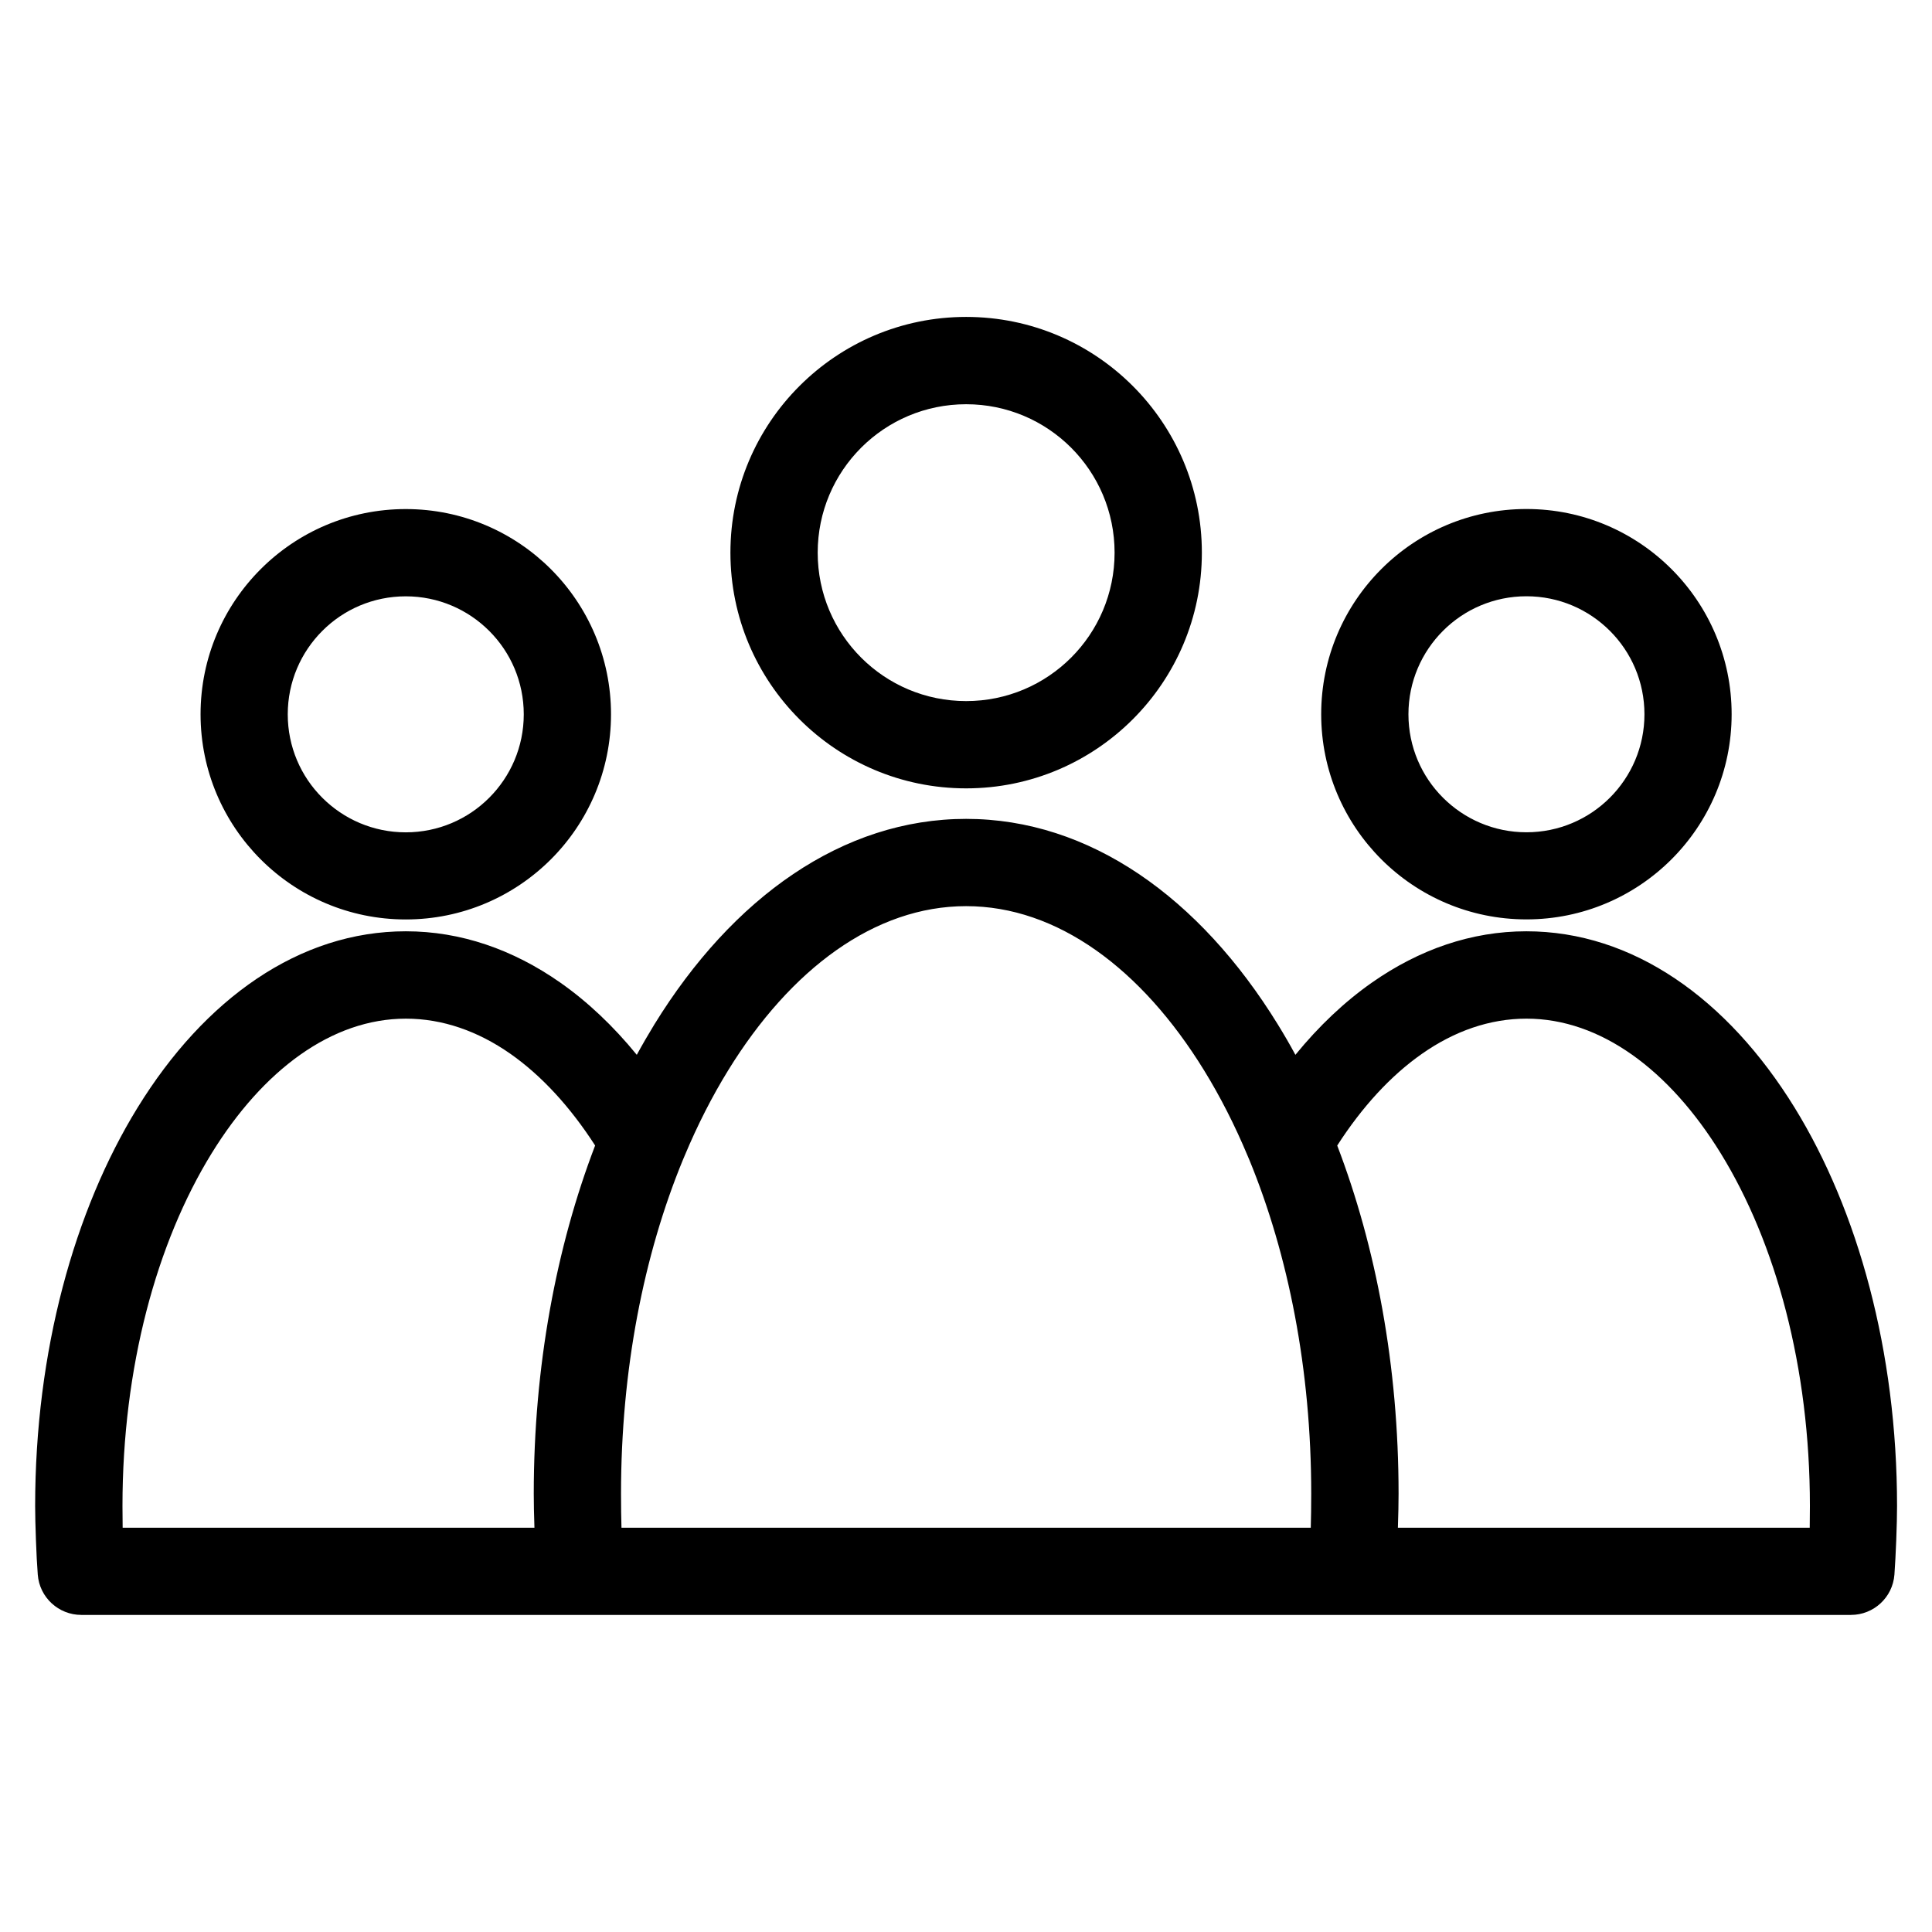
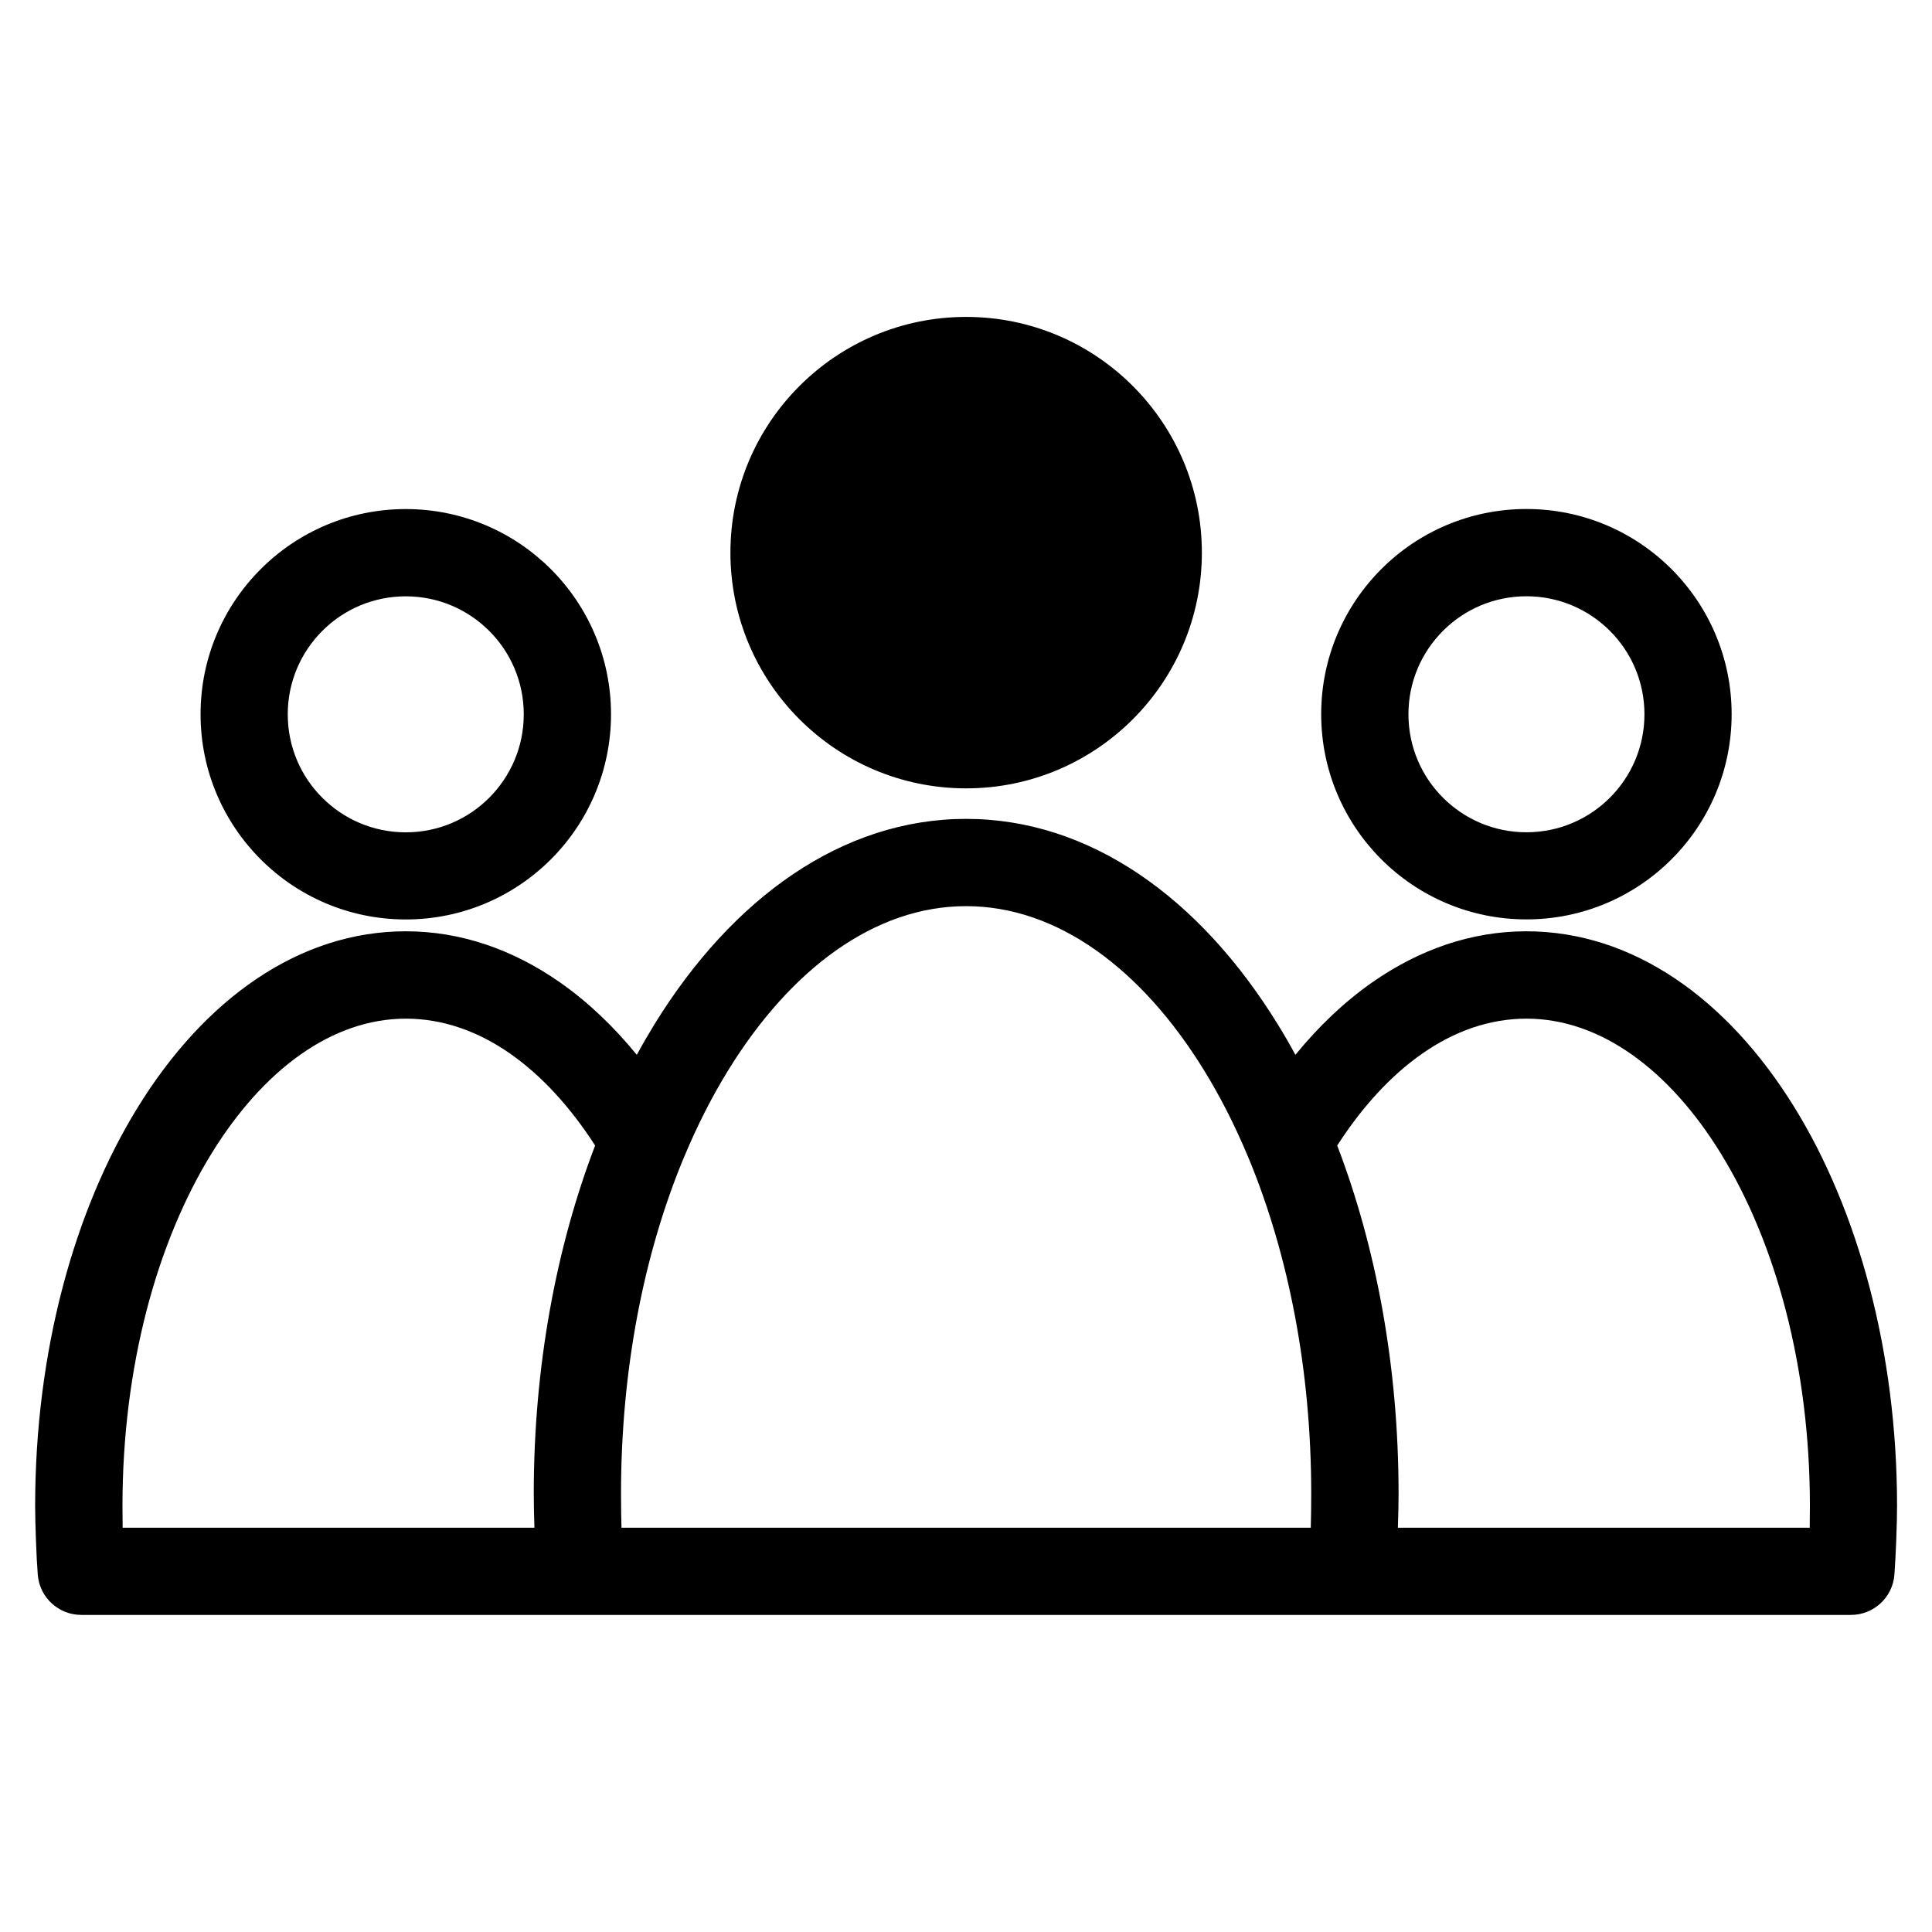
<svg xmlns="http://www.w3.org/2000/svg" fill="#000000" width="800px" height="800px" version="1.1" viewBox="144 144 512 512">
-   <path d="m400.01 361.01c32.723 0 61.91 20.828 82.645 54.504 1.602 2.602 3.16 5.273 4.641 8.027 6.184-7.586 13.012-14.055 20.328-19.18 12.469-8.723 26.285-13.559 40.871-13.559 28.203 0 53.309 17.867 71.098 46.734 16.777 27.234 27.145 64.57 27.145 105.56 0 2.371-0.074 5.41-0.211 9.07-0.137 3.523-0.301 6.543-0.484 9.113-0.453 6.074-5.531 10.699-11.516 10.688v0.016h-469v-0.016c-5.984 0-11.062-4.625-11.516-10.688-0.195-2.57-0.363-5.594-0.484-9.113-0.137-3.672-0.211-6.711-0.211-9.07 0-40.992 10.367-78.324 27.145-105.56 17.773-28.867 42.879-46.734 71.098-46.734 14.586 0 28.398 4.836 40.871 13.559 7.316 5.125 14.133 11.578 20.328 19.18 1.496-2.75 3.055-5.426 4.641-8.027 20.738-33.676 49.922-54.504 82.645-54.504zm-148.48-58.977c-8.629 0-16.461 3.492-22.113 9.16-5.652 5.652-9.16 13.469-9.16 22.113 0 8.629 3.492 16.461 9.16 22.113 5.652 5.652 13.469 9.16 22.113 9.16 8.629 0 16.461-3.492 22.113-9.16 5.652-5.652 9.16-13.469 9.16-22.113 0-8.629-3.492-16.461-9.16-22.113-5.652-5.652-13.469-9.16-22.113-9.16zm-38.449-7.195c9.84-9.855 23.441-15.93 38.449-15.93 15.023 0 28.625 6.09 38.465 15.93 9.84 9.84 15.93 23.441 15.93 38.449 0 15.008-6.09 28.613-15.93 38.449-9.855 9.84-23.441 15.93-38.465 15.93-15.023 0-28.613-6.09-38.449-15.93-9.84-9.84-15.93-23.441-15.93-38.449 0-15.023 6.09-28.613 15.93-38.449zm72.551 254.03c-0.121-3.492-0.18-6.516-0.18-9.039 0-33.719 5.957-65.34 16.262-92.258-6.606-10.246-14.207-18.531-22.477-24.32-8.57-5.984-17.926-9.297-27.676-9.297-19.664 0-37.891 13.648-51.48 35.699-14.602 23.699-23.625 56.723-23.625 93.453 0 2.207 0.016 4.125 0.047 5.758h109.14zm39.781-98.516c-0.137 0.363-0.289 0.727-0.453 1.059-10.352 25.164-16.383 55.562-16.383 88.418 0 3.566 0.047 6.574 0.121 9.039h182.67c0.074-2.465 0.121-5.473 0.121-9.039 0-32.844-6.047-63.254-16.383-88.418-0.168-0.348-0.316-0.695-0.453-1.059-3.414-8.176-7.301-15.781-11.578-22.73-16.535-26.859-38.859-43.484-63.043-43.484s-46.492 16.625-63.043 43.484c-4.277 6.938-8.16 14.555-11.578 22.73zm223.11-171.46c15.023 0 28.613 6.09 38.449 15.93 9.84 9.84 15.93 23.441 15.93 38.449 0 15.008-6.09 28.613-15.93 38.449-9.84 9.84-23.441 15.93-38.449 15.93-15.023 0-28.625-6.09-38.465-15.93s-15.93-23.441-15.93-38.449c0-15.023 6.09-28.613 15.93-38.449 9.84-9.855 23.441-15.93 38.465-15.93zm22.113 32.285c-5.652-5.652-13.469-9.16-22.113-9.16-8.629 0-16.461 3.492-22.113 9.16-5.652 5.652-9.16 13.469-9.16 22.113 0 8.629 3.492 16.461 9.16 22.113 5.652 5.652 13.469 9.16 22.113 9.16 8.629 0 16.445-3.492 22.113-9.16 5.652-5.652 9.16-13.469 9.16-22.113 0-8.629-3.492-16.461-9.16-22.113zm-72.262 136.39c10.309 26.918 16.262 58.523 16.262 92.258 0 2.523-0.059 5.547-0.18 9.039h109.14c0.031-1.633 0.047-3.551 0.047-5.758 0-36.727-9.023-69.754-23.625-93.453-13.586-22.051-31.832-35.699-51.48-35.699-9.766 0-19.121 3.309-27.676 9.297-8.281 5.789-15.887 14.07-22.477 24.32zm-98.336-219.58c17.246 0 32.859 6.996 44.164 18.305 11.305 11.305 18.305 26.918 18.305 44.164 0 17.246-6.996 32.859-18.305 44.164-11.305 11.305-26.918 18.305-44.164 18.305s-32.859-6.996-44.164-18.305c-11.305-11.305-18.305-26.918-18.305-44.164 0-17.246 6.996-32.875 18.305-44.164 11.305-11.305 26.918-18.305 44.164-18.305zm27.824 34.656c-7.117-7.117-16.957-11.516-27.824-11.516-10.867 0-20.707 4.398-27.824 11.516-7.117 7.117-11.516 16.957-11.516 27.824 0 10.867 4.398 20.691 11.516 27.812 7.117 7.117 16.957 11.516 27.824 11.516 10.867 0 20.707-4.398 27.824-11.516 7.117-7.117 11.516-16.957 11.516-27.812 0-10.867-4.398-20.707-11.516-27.824z" />
+   <path d="m400.01 361.01c32.723 0 61.91 20.828 82.645 54.504 1.602 2.602 3.16 5.273 4.641 8.027 6.184-7.586 13.012-14.055 20.328-19.18 12.469-8.723 26.285-13.559 40.871-13.559 28.203 0 53.309 17.867 71.098 46.734 16.777 27.234 27.145 64.57 27.145 105.56 0 2.371-0.074 5.41-0.211 9.07-0.137 3.523-0.301 6.543-0.484 9.113-0.453 6.074-5.531 10.699-11.516 10.688v0.016h-469v-0.016c-5.984 0-11.062-4.625-11.516-10.688-0.195-2.57-0.363-5.594-0.484-9.113-0.137-3.672-0.211-6.711-0.211-9.07 0-40.992 10.367-78.324 27.145-105.56 17.773-28.867 42.879-46.734 71.098-46.734 14.586 0 28.398 4.836 40.871 13.559 7.316 5.125 14.133 11.578 20.328 19.18 1.496-2.75 3.055-5.426 4.641-8.027 20.738-33.676 49.922-54.504 82.645-54.504zm-148.48-58.977c-8.629 0-16.461 3.492-22.113 9.16-5.652 5.652-9.16 13.469-9.16 22.113 0 8.629 3.492 16.461 9.16 22.113 5.652 5.652 13.469 9.16 22.113 9.16 8.629 0 16.461-3.492 22.113-9.16 5.652-5.652 9.16-13.469 9.16-22.113 0-8.629-3.492-16.461-9.16-22.113-5.652-5.652-13.469-9.16-22.113-9.16zm-38.449-7.195c9.84-9.855 23.441-15.93 38.449-15.93 15.023 0 28.625 6.09 38.465 15.93 9.84 9.84 15.93 23.441 15.93 38.449 0 15.008-6.09 28.613-15.93 38.449-9.855 9.84-23.441 15.93-38.465 15.93-15.023 0-28.613-6.09-38.449-15.93-9.84-9.84-15.93-23.441-15.93-38.449 0-15.023 6.09-28.613 15.93-38.449zm72.551 254.03c-0.121-3.492-0.18-6.516-0.18-9.039 0-33.719 5.957-65.34 16.262-92.258-6.606-10.246-14.207-18.531-22.477-24.32-8.57-5.984-17.926-9.297-27.676-9.297-19.664 0-37.891 13.648-51.48 35.699-14.602 23.699-23.625 56.723-23.625 93.453 0 2.207 0.016 4.125 0.047 5.758h109.14zm39.781-98.516c-0.137 0.363-0.289 0.727-0.453 1.059-10.352 25.164-16.383 55.562-16.383 88.418 0 3.566 0.047 6.574 0.121 9.039h182.67c0.074-2.465 0.121-5.473 0.121-9.039 0-32.844-6.047-63.254-16.383-88.418-0.168-0.348-0.316-0.695-0.453-1.059-3.414-8.176-7.301-15.781-11.578-22.73-16.535-26.859-38.859-43.484-63.043-43.484s-46.492 16.625-63.043 43.484c-4.277 6.938-8.16 14.555-11.578 22.73zm223.11-171.46c15.023 0 28.613 6.09 38.449 15.93 9.84 9.84 15.93 23.441 15.93 38.449 0 15.008-6.09 28.613-15.93 38.449-9.84 9.84-23.441 15.93-38.449 15.93-15.023 0-28.625-6.09-38.465-15.93s-15.93-23.441-15.93-38.449c0-15.023 6.09-28.613 15.93-38.449 9.84-9.855 23.441-15.93 38.465-15.93zm22.113 32.285c-5.652-5.652-13.469-9.16-22.113-9.16-8.629 0-16.461 3.492-22.113 9.16-5.652 5.652-9.16 13.469-9.16 22.113 0 8.629 3.492 16.461 9.16 22.113 5.652 5.652 13.469 9.16 22.113 9.16 8.629 0 16.445-3.492 22.113-9.16 5.652-5.652 9.16-13.469 9.16-22.113 0-8.629-3.492-16.461-9.16-22.113zm-72.262 136.39c10.309 26.918 16.262 58.523 16.262 92.258 0 2.523-0.059 5.547-0.18 9.039h109.14c0.031-1.633 0.047-3.551 0.047-5.758 0-36.727-9.023-69.754-23.625-93.453-13.586-22.051-31.832-35.699-51.48-35.699-9.766 0-19.121 3.309-27.676 9.297-8.281 5.789-15.887 14.07-22.477 24.32zm-98.336-219.58c17.246 0 32.859 6.996 44.164 18.305 11.305 11.305 18.305 26.918 18.305 44.164 0 17.246-6.996 32.859-18.305 44.164-11.305 11.305-26.918 18.305-44.164 18.305s-32.859-6.996-44.164-18.305c-11.305-11.305-18.305-26.918-18.305-44.164 0-17.246 6.996-32.875 18.305-44.164 11.305-11.305 26.918-18.305 44.164-18.305zm27.824 34.656z" />
</svg>